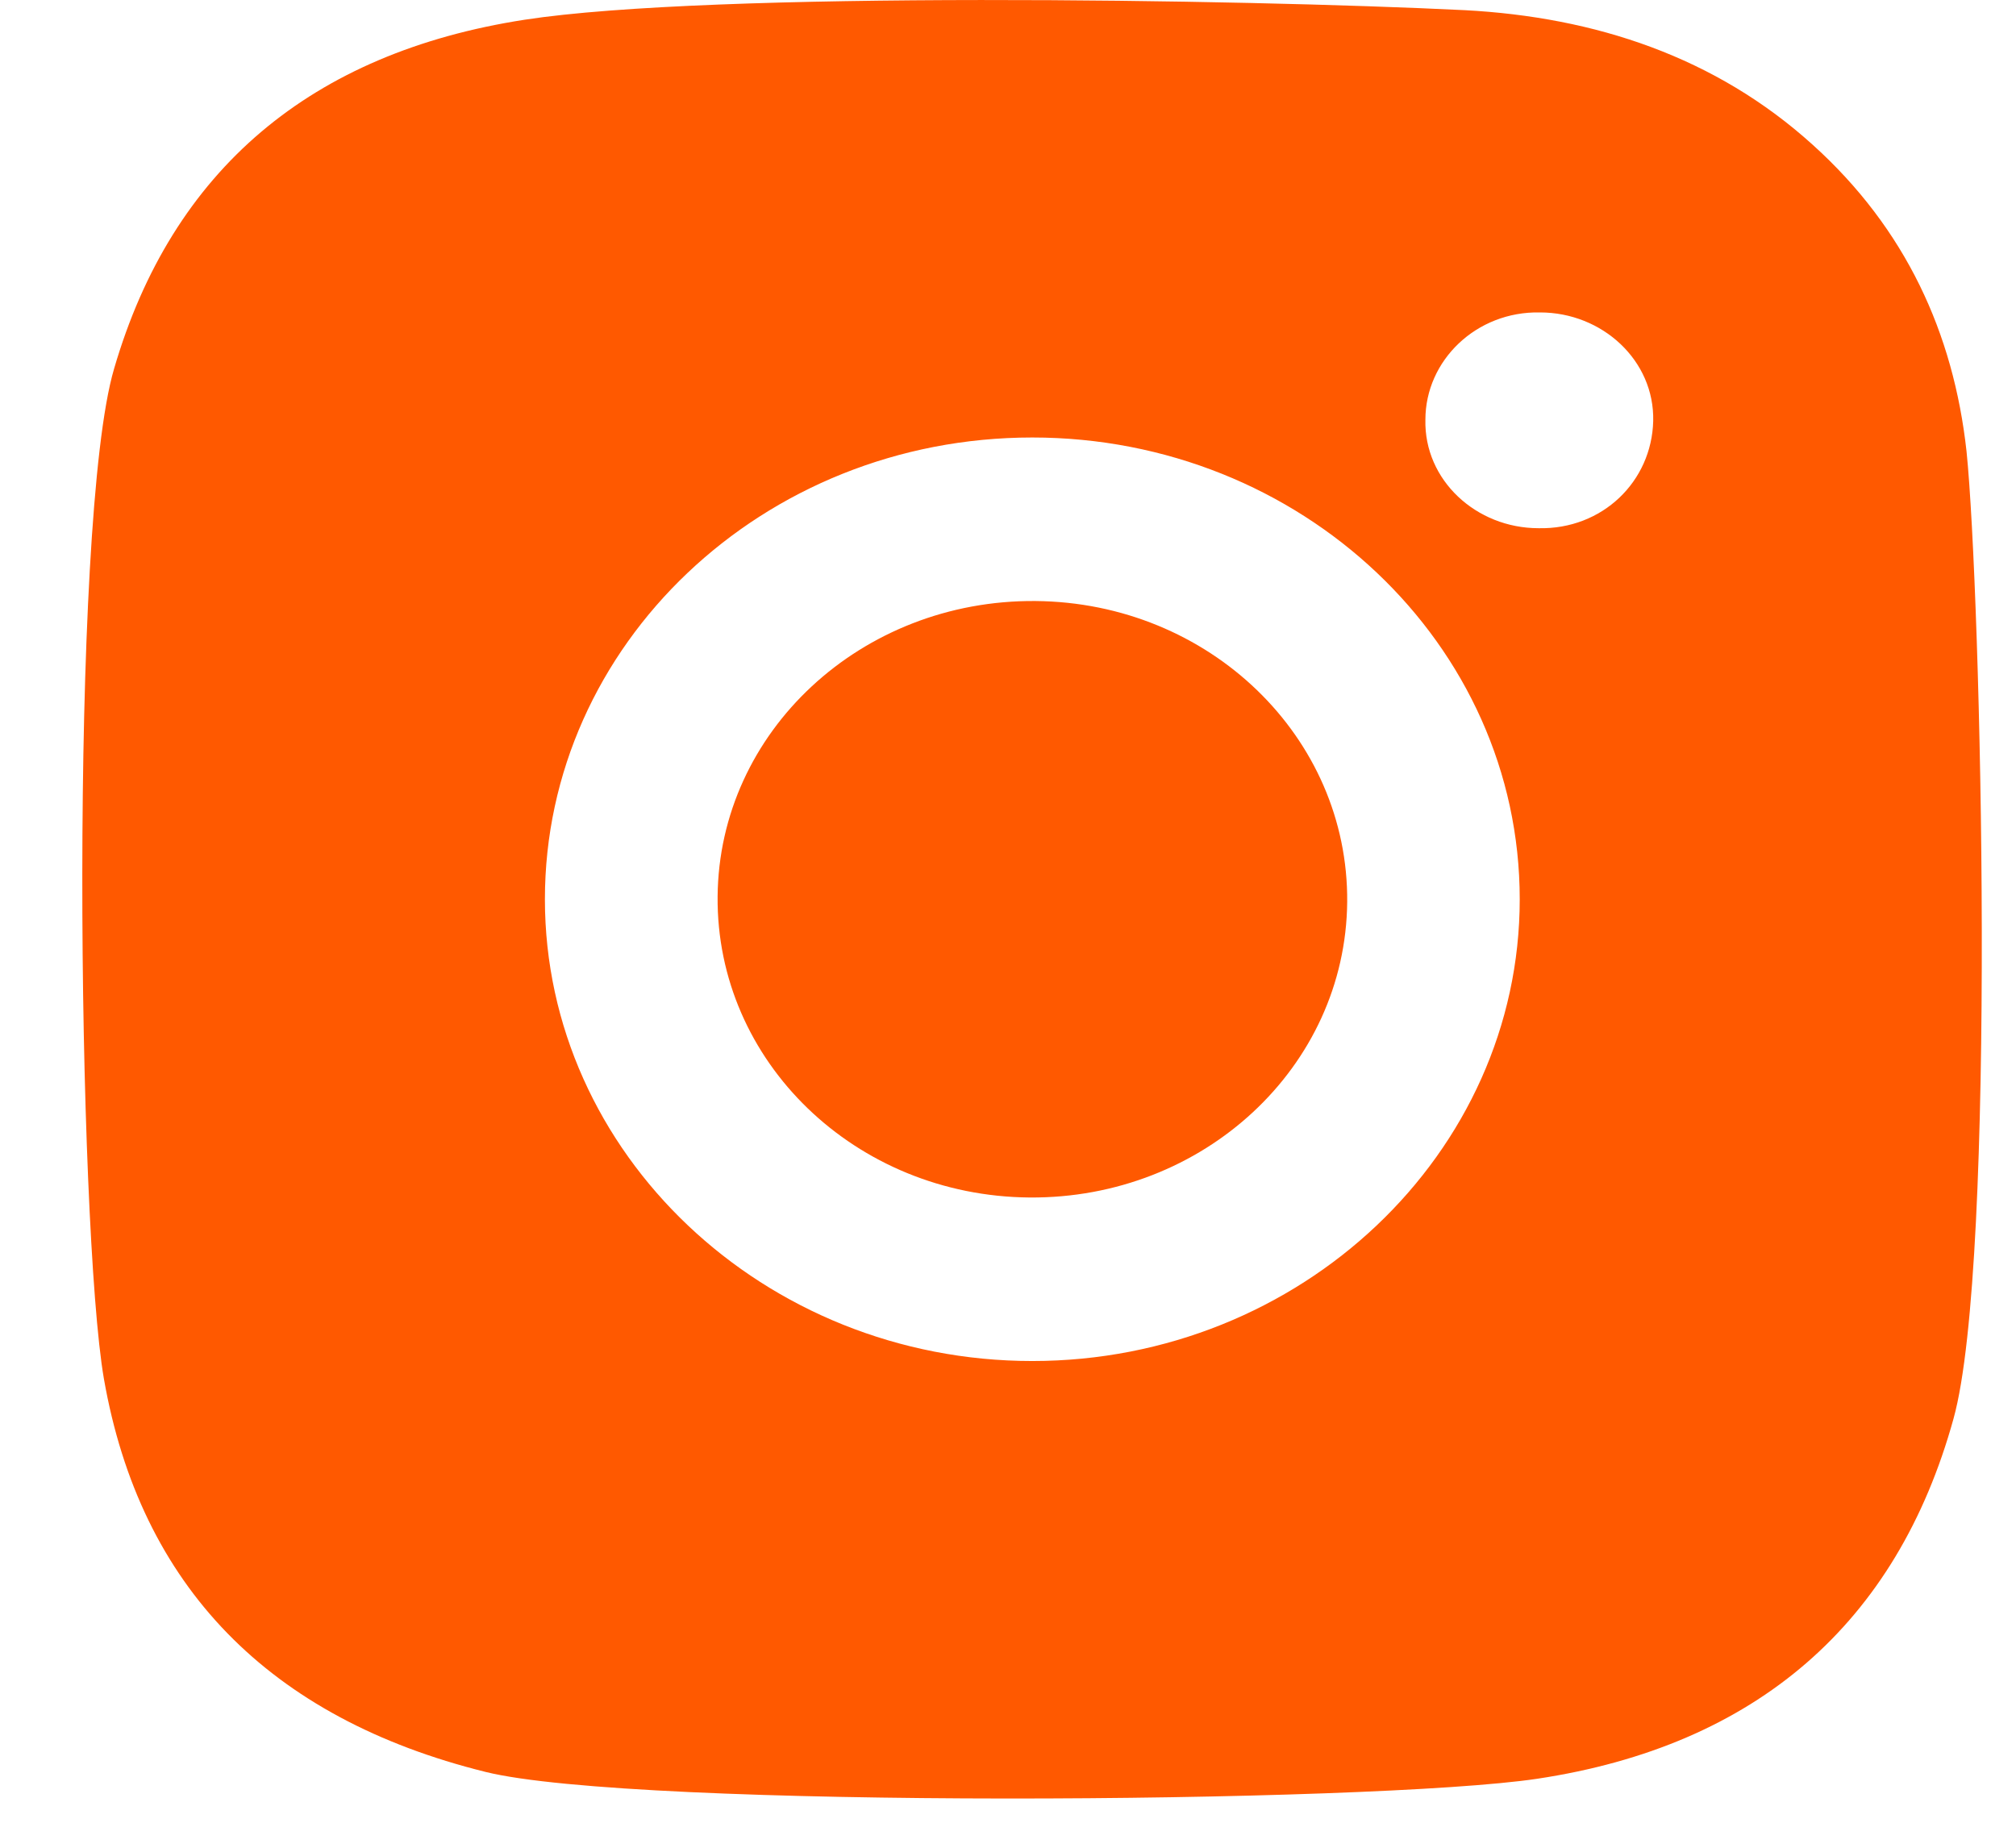
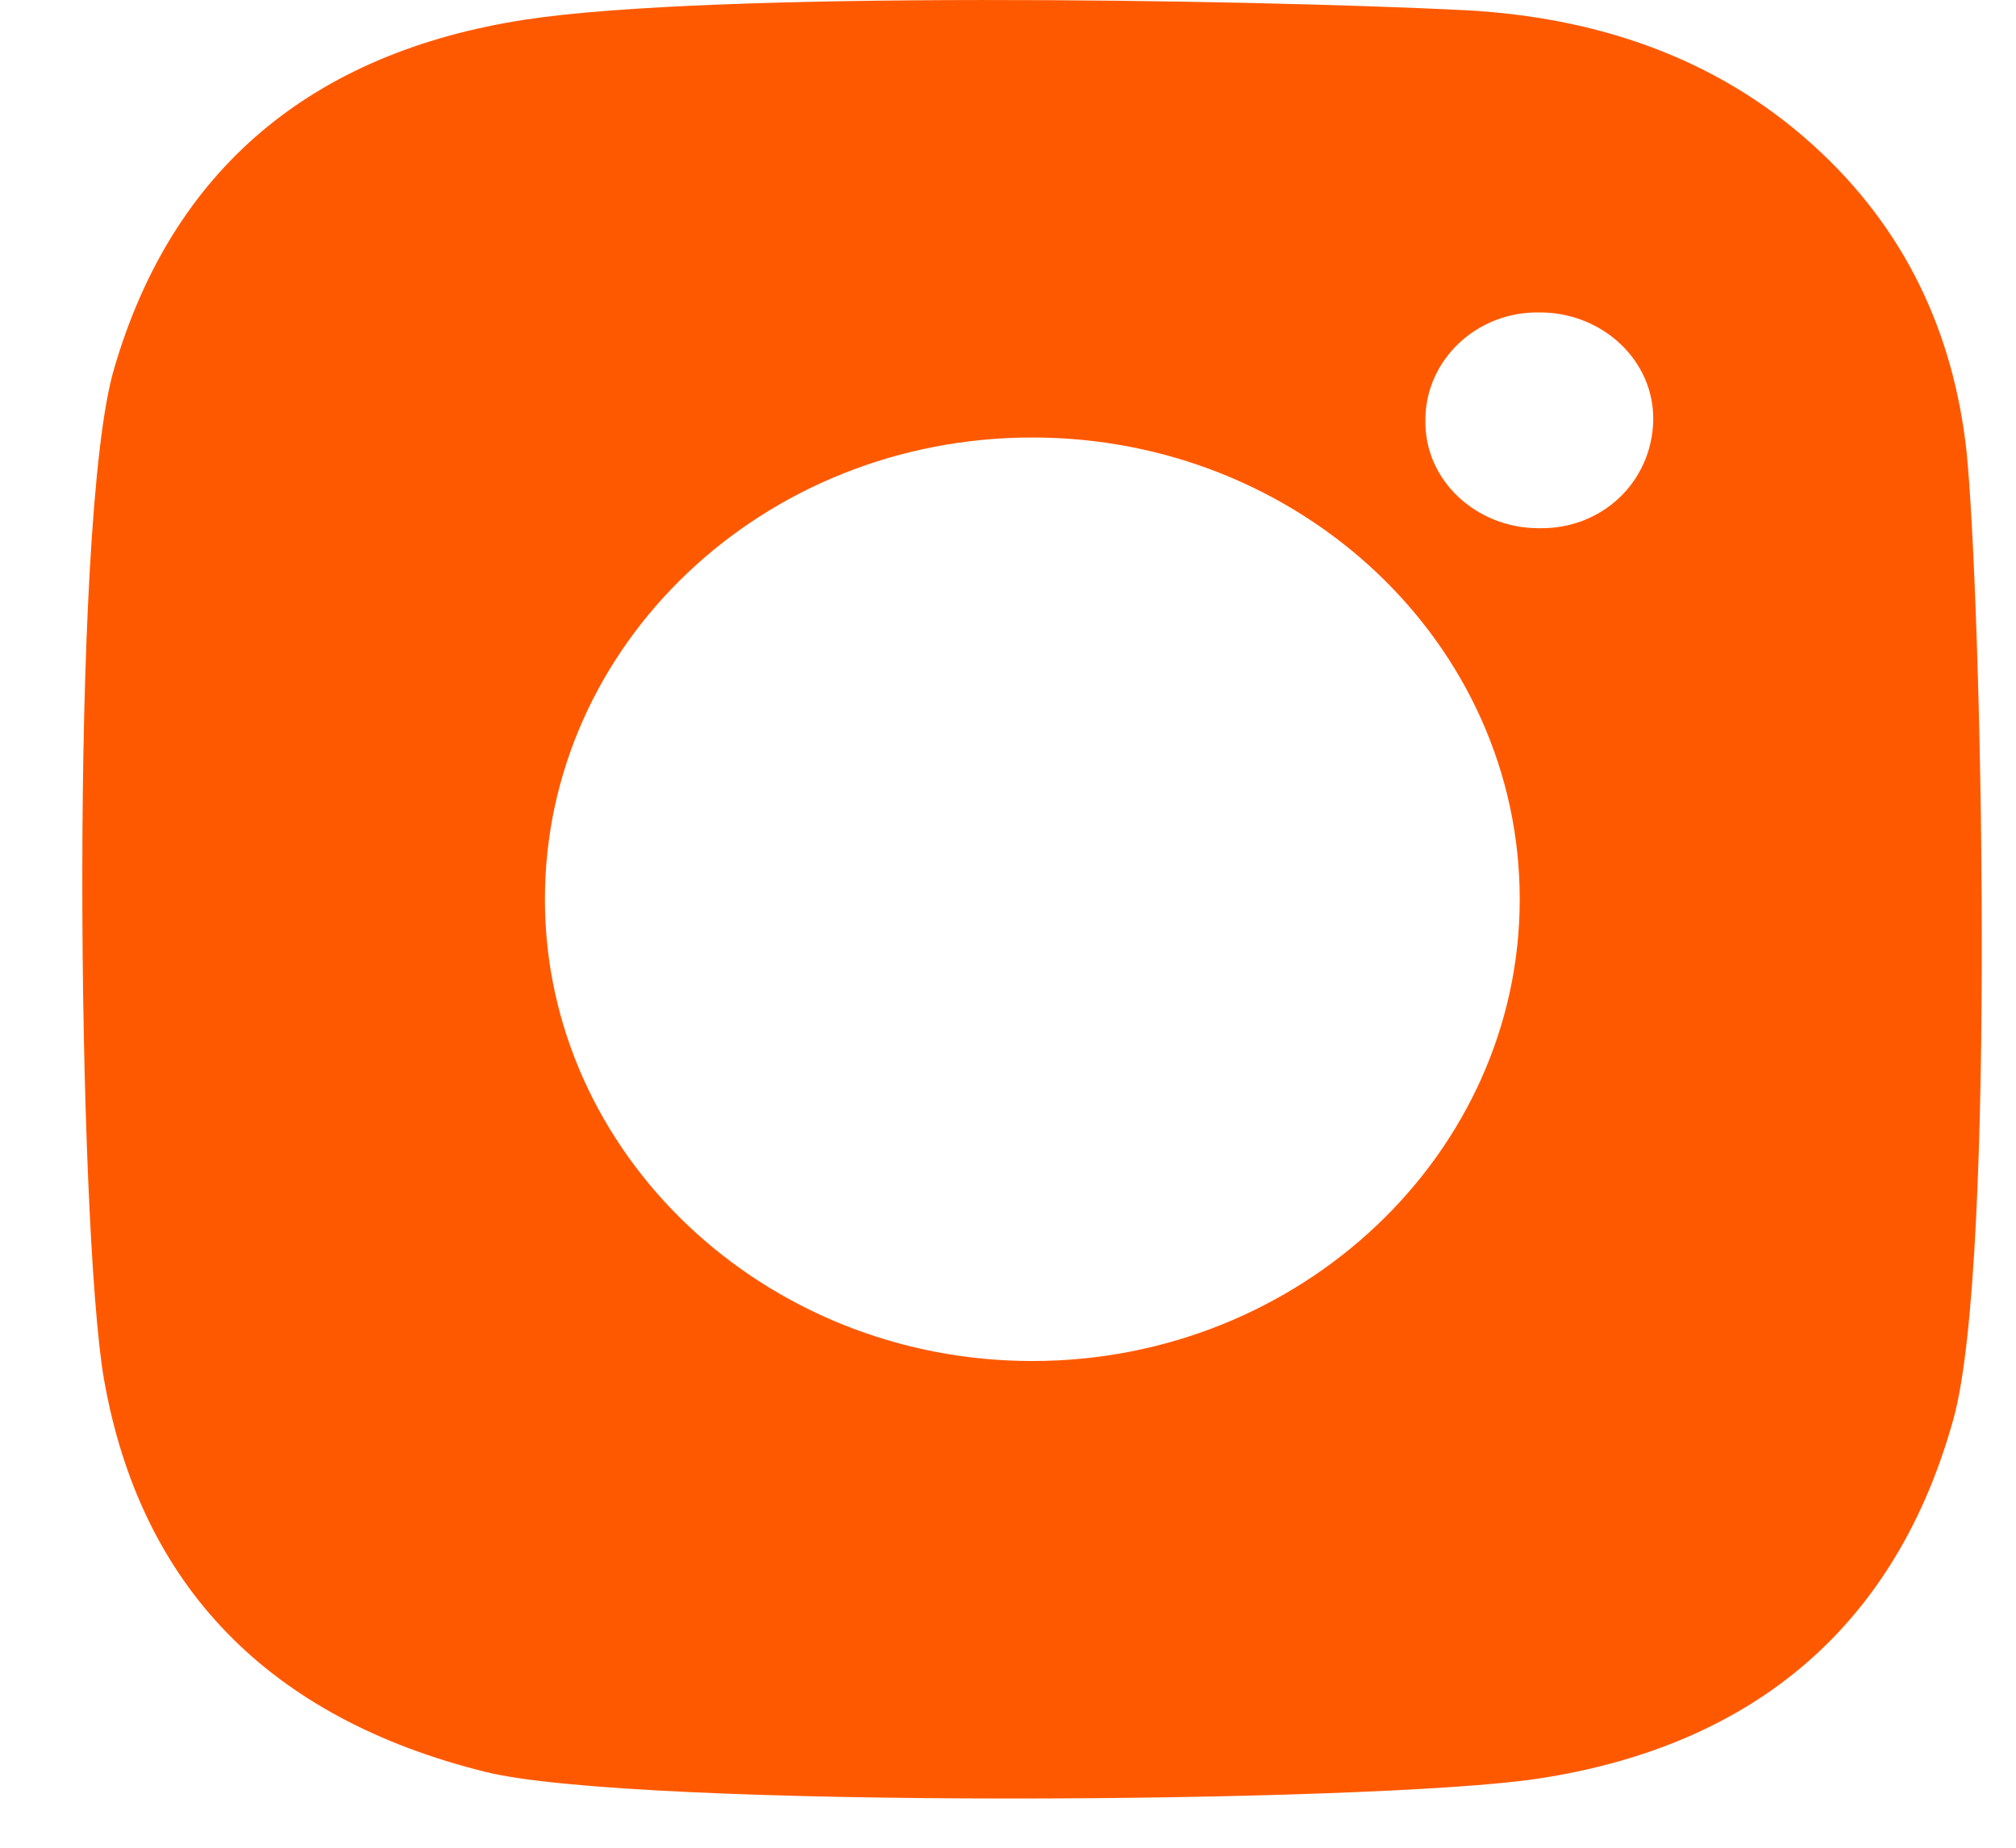
<svg xmlns="http://www.w3.org/2000/svg" width="24" height="22" viewBox="0 0 24 22" fill="none">
  <path d="M23.411 5.373C23.256 3.966 22.686 2.722 21.58 1.724C20.423 0.677 18.99 0.203 17.436 0.121C14.776 -0.01 8.473 -0.108 6.245 0.235C3.706 0.628 2.049 2.019 1.358 4.391C0.822 6.207 0.926 14.617 1.237 16.417C1.669 18.888 3.206 20.459 5.779 21.097C7.558 21.539 16.33 21.473 18.299 21.179C20.907 20.786 22.582 19.33 23.256 16.892C23.774 15.027 23.584 7.058 23.411 5.373ZM12.289 16.205C9.095 16.205 6.487 13.734 6.487 10.707C6.487 7.68 9.077 5.209 12.289 5.209C15.484 5.209 18.092 7.664 18.092 10.707C18.092 13.734 15.484 16.205 12.289 16.205ZM18.316 6.289C17.574 6.289 16.952 5.717 16.969 4.997C16.969 4.293 17.574 3.704 18.334 3.72C19.076 3.72 19.698 4.293 19.681 5.013C19.663 5.733 19.076 6.306 18.316 6.289Z" fill="#FF5900" />
-   <path d="M12.325 7.156C10.252 7.14 8.56 8.711 8.543 10.674C8.525 12.638 10.183 14.241 12.256 14.258C14.328 14.274 16.02 12.703 16.038 10.74C16.055 8.776 14.397 7.173 12.325 7.156Z" fill="#FF5900" />
</svg>